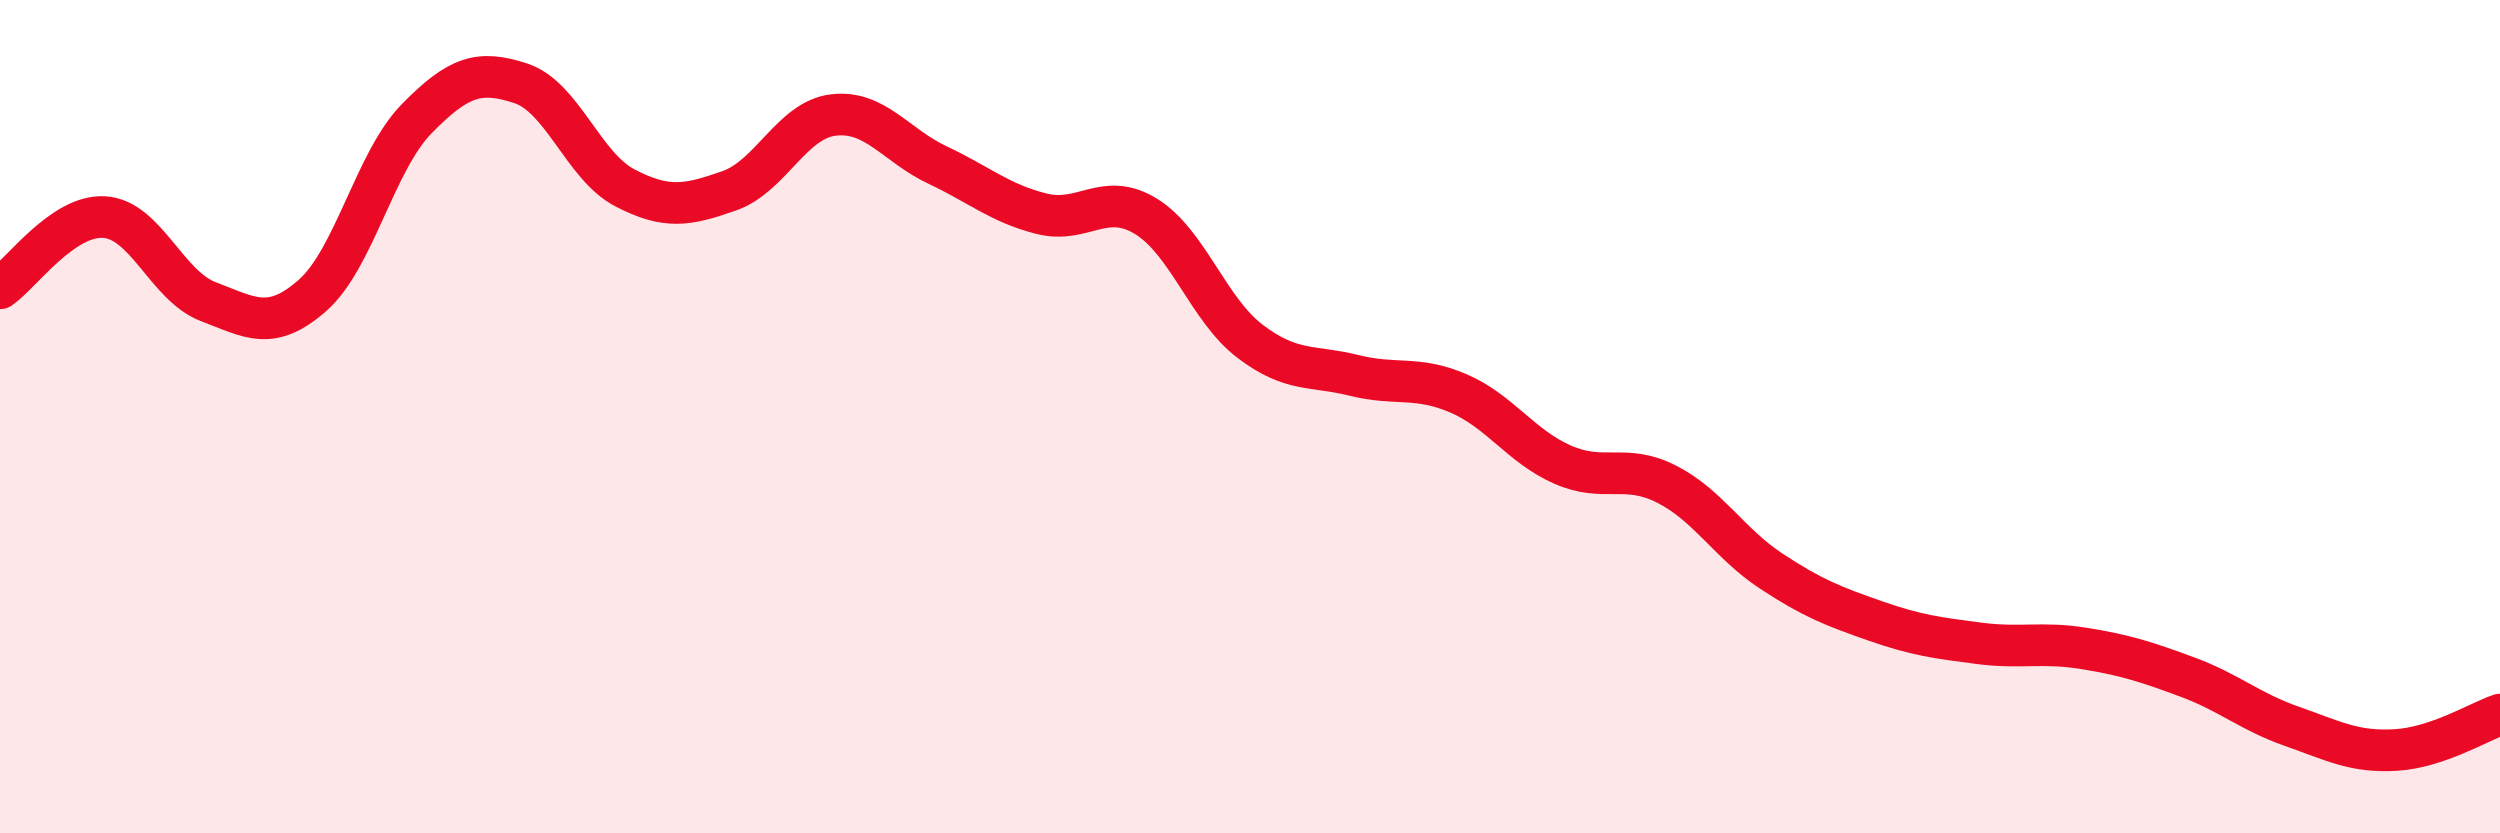
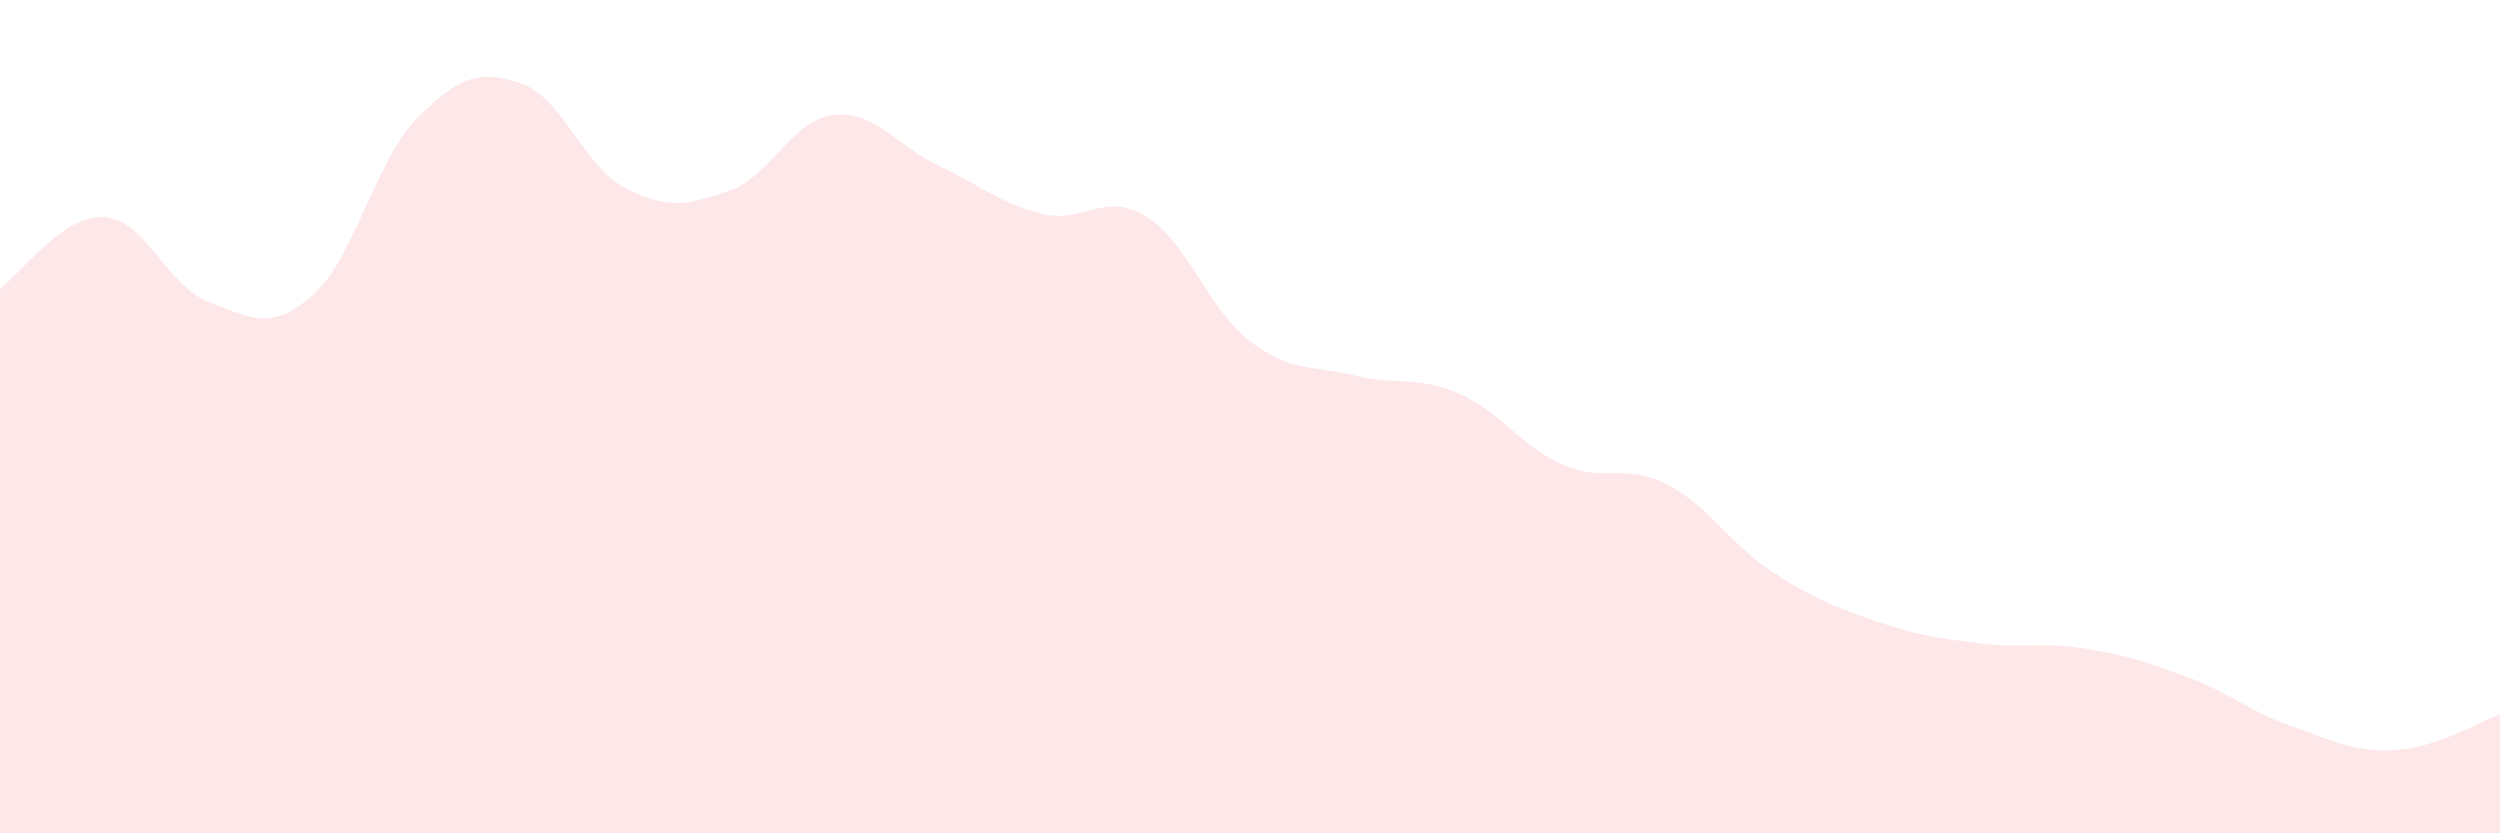
<svg xmlns="http://www.w3.org/2000/svg" width="60" height="20" viewBox="0 0 60 20">
  <path d="M 0,6.92 C 0.5,6.58 1.5,5.15 2.5,5.21 C 3.5,5.27 4,6.86 5,7.24 C 6,7.62 6.5,7.97 7.5,7.09 C 8.5,6.21 9,3.87 10,2.85 C 11,1.83 11.5,1.67 12.5,2 C 13.5,2.33 14,3.99 15,4.51 C 16,5.03 16.5,4.93 17.5,4.58 C 18.5,4.23 19,2.88 20,2.76 C 21,2.64 21.5,3.49 22.5,3.96 C 23.5,4.43 24,4.88 25,5.13 C 26,5.38 26.5,4.58 27.5,5.19 C 28.5,5.8 29,7.43 30,8.19 C 31,8.95 31.5,8.76 32.5,9.01 C 33.5,9.26 34,9.01 35,9.44 C 36,9.87 36.5,10.71 37.5,11.15 C 38.5,11.59 39,11.11 40,11.62 C 41,12.13 41.5,13.04 42.5,13.7 C 43.5,14.36 44,14.55 45,14.9 C 46,15.25 46.5,15.31 47.5,15.44 C 48.5,15.57 49,15.4 50,15.56 C 51,15.72 51.5,15.88 52.5,16.25 C 53.5,16.62 54,17.08 55,17.43 C 56,17.78 56.5,18.06 57.5,18 C 58.5,17.94 59.5,17.32 60,17.15L60 20L0 20Z" fill="#EB0A25" opacity="0.1" stroke-linecap="round" stroke-linejoin="round" />
-   <path d="M 0,6.92 C 0.5,6.58 1.5,5.15 2.5,5.21 C 3.5,5.27 4,6.86 5,7.24 C 6,7.62 6.5,7.97 7.5,7.09 C 8.5,6.21 9,3.87 10,2.85 C 11,1.83 11.5,1.67 12.5,2 C 13.5,2.33 14,3.99 15,4.51 C 16,5.03 16.5,4.93 17.5,4.58 C 18.5,4.23 19,2.88 20,2.76 C 21,2.64 21.5,3.49 22.5,3.96 C 23.5,4.43 24,4.88 25,5.13 C 26,5.38 26.5,4.58 27.5,5.19 C 28.5,5.8 29,7.43 30,8.19 C 31,8.95 31.5,8.76 32.5,9.01 C 33.5,9.26 34,9.01 35,9.44 C 36,9.87 36.5,10.71 37.5,11.15 C 38.5,11.59 39,11.11 40,11.62 C 41,12.13 41.5,13.04 42.5,13.7 C 43.5,14.36 44,14.55 45,14.9 C 46,15.25 46.5,15.31 47.5,15.44 C 48.5,15.57 49,15.4 50,15.56 C 51,15.72 51.5,15.88 52.5,16.25 C 53.5,16.62 54,17.08 55,17.43 C 56,17.78 56.5,18.06 57.5,18 C 58.5,17.94 59.5,17.32 60,17.15" stroke="#EB0A25" stroke-width="1" fill="none" stroke-linecap="round" stroke-linejoin="round" />
</svg>